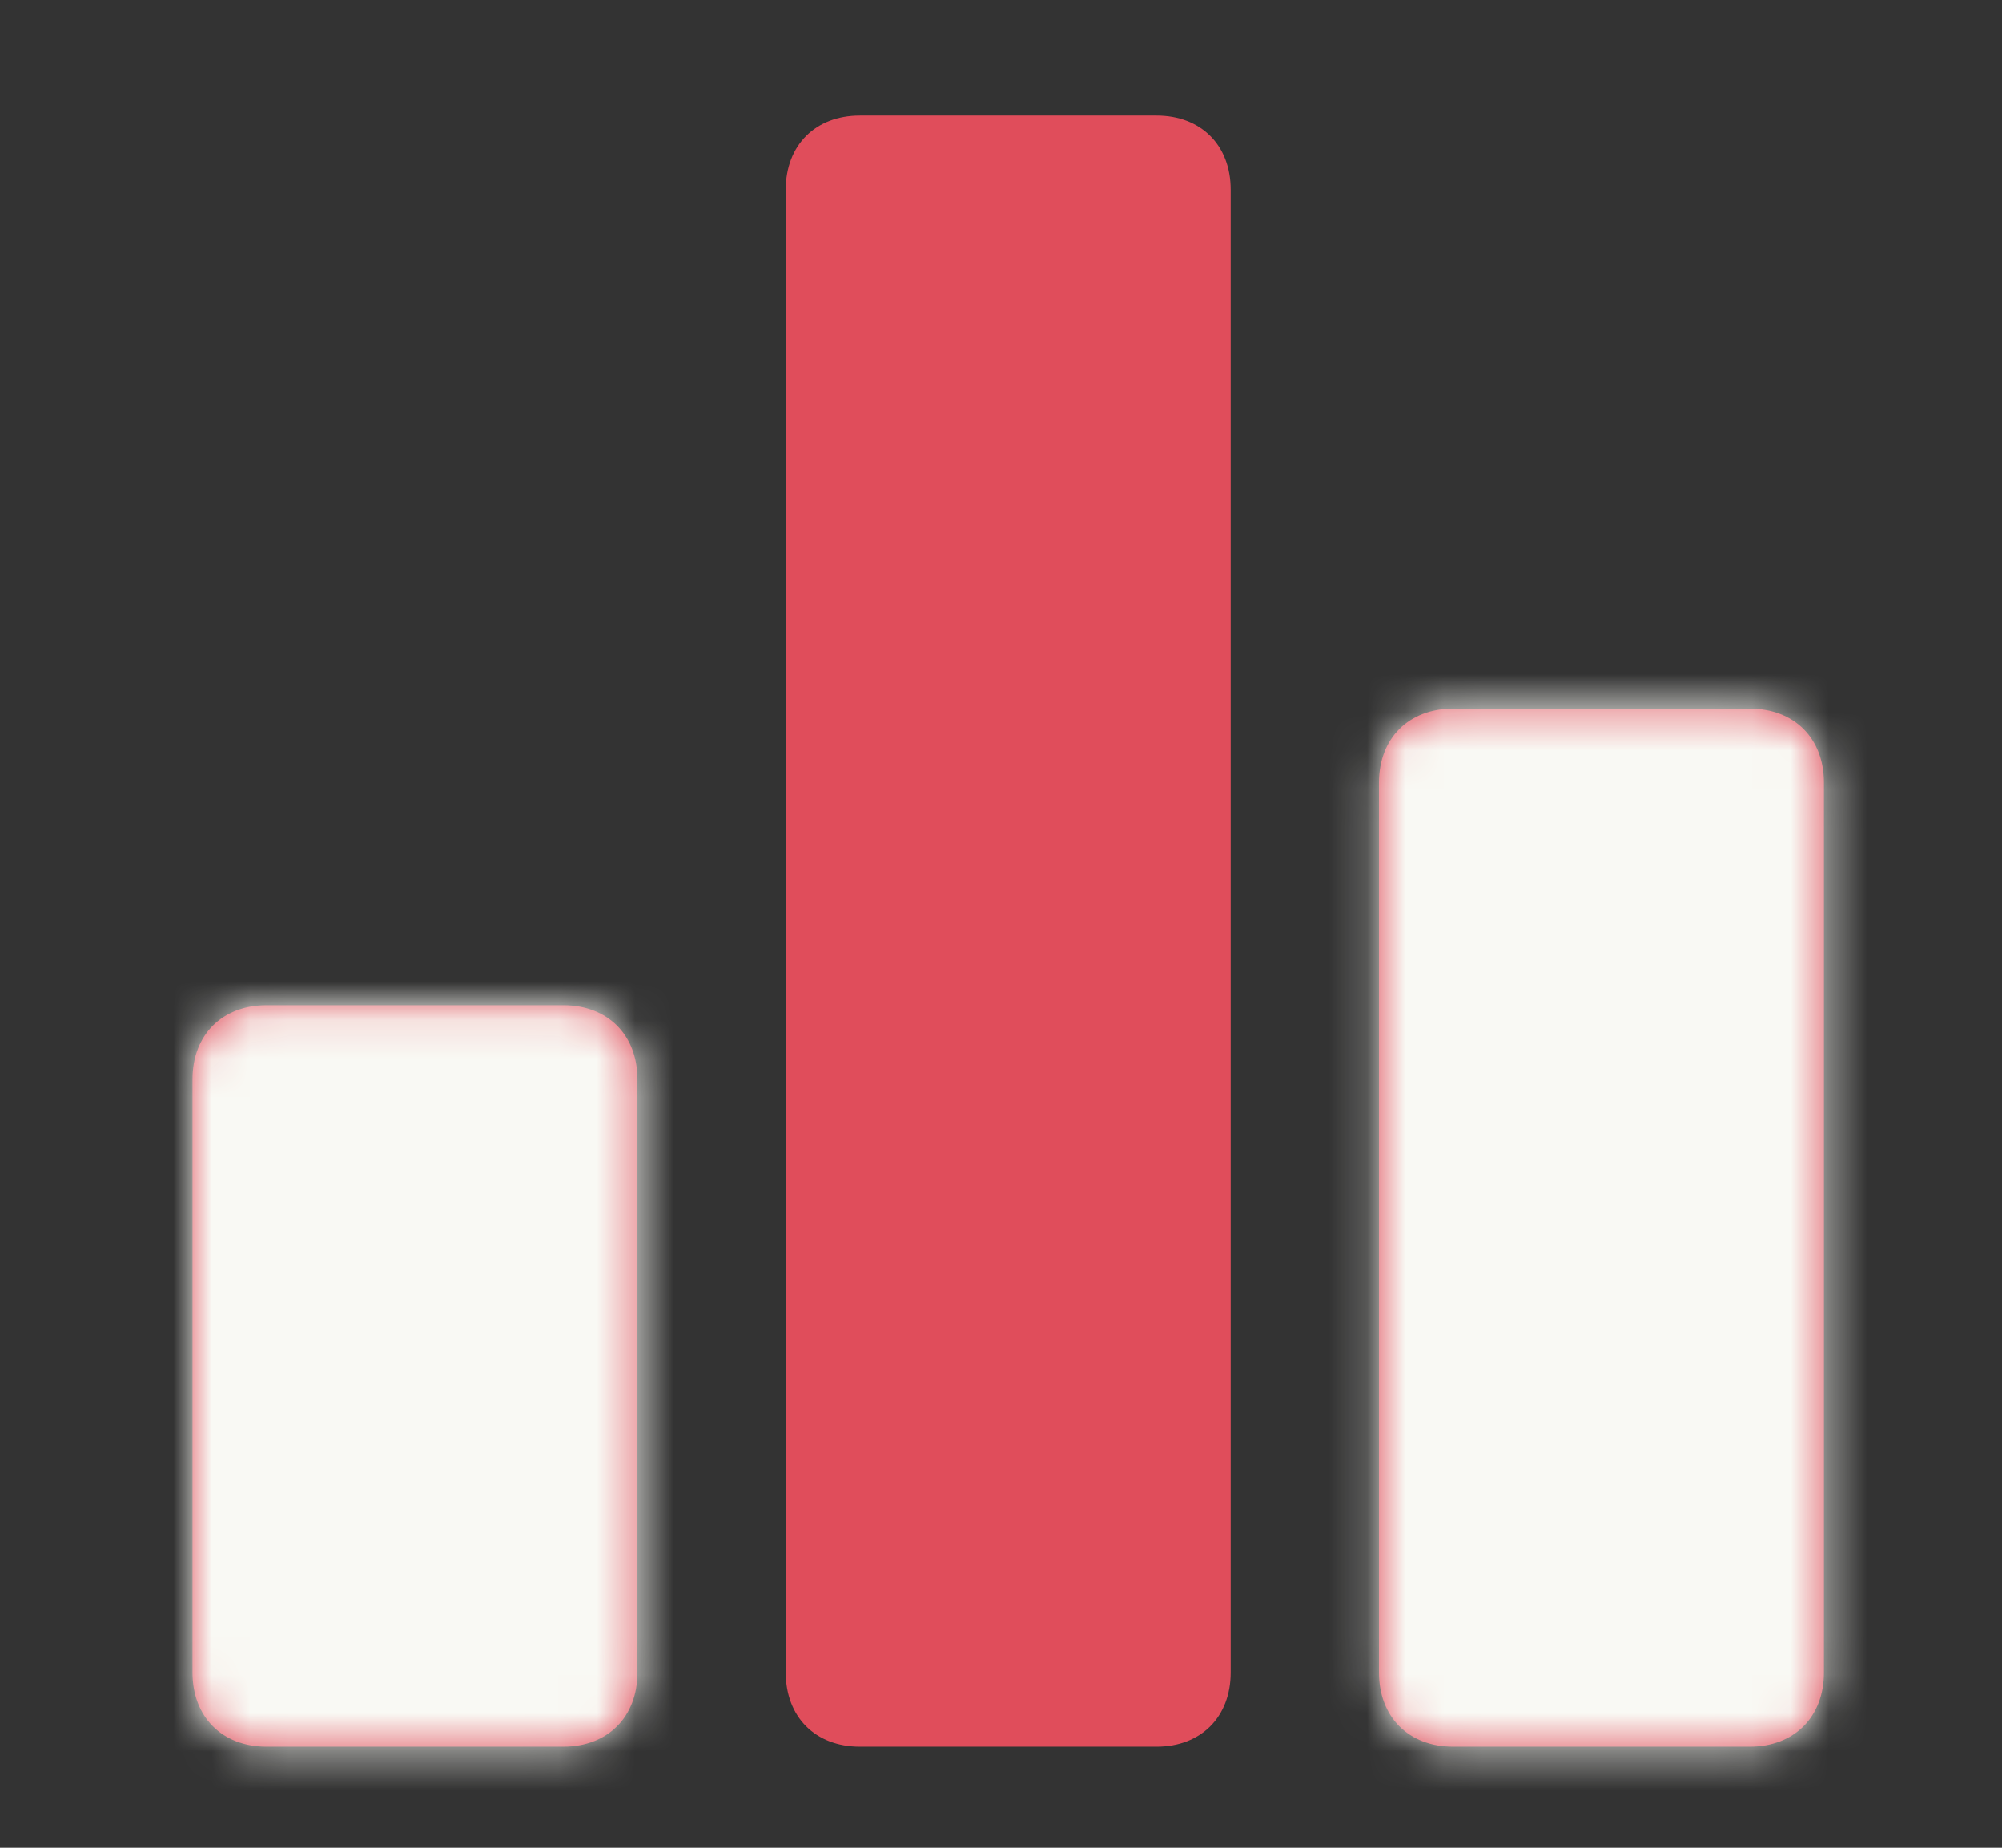
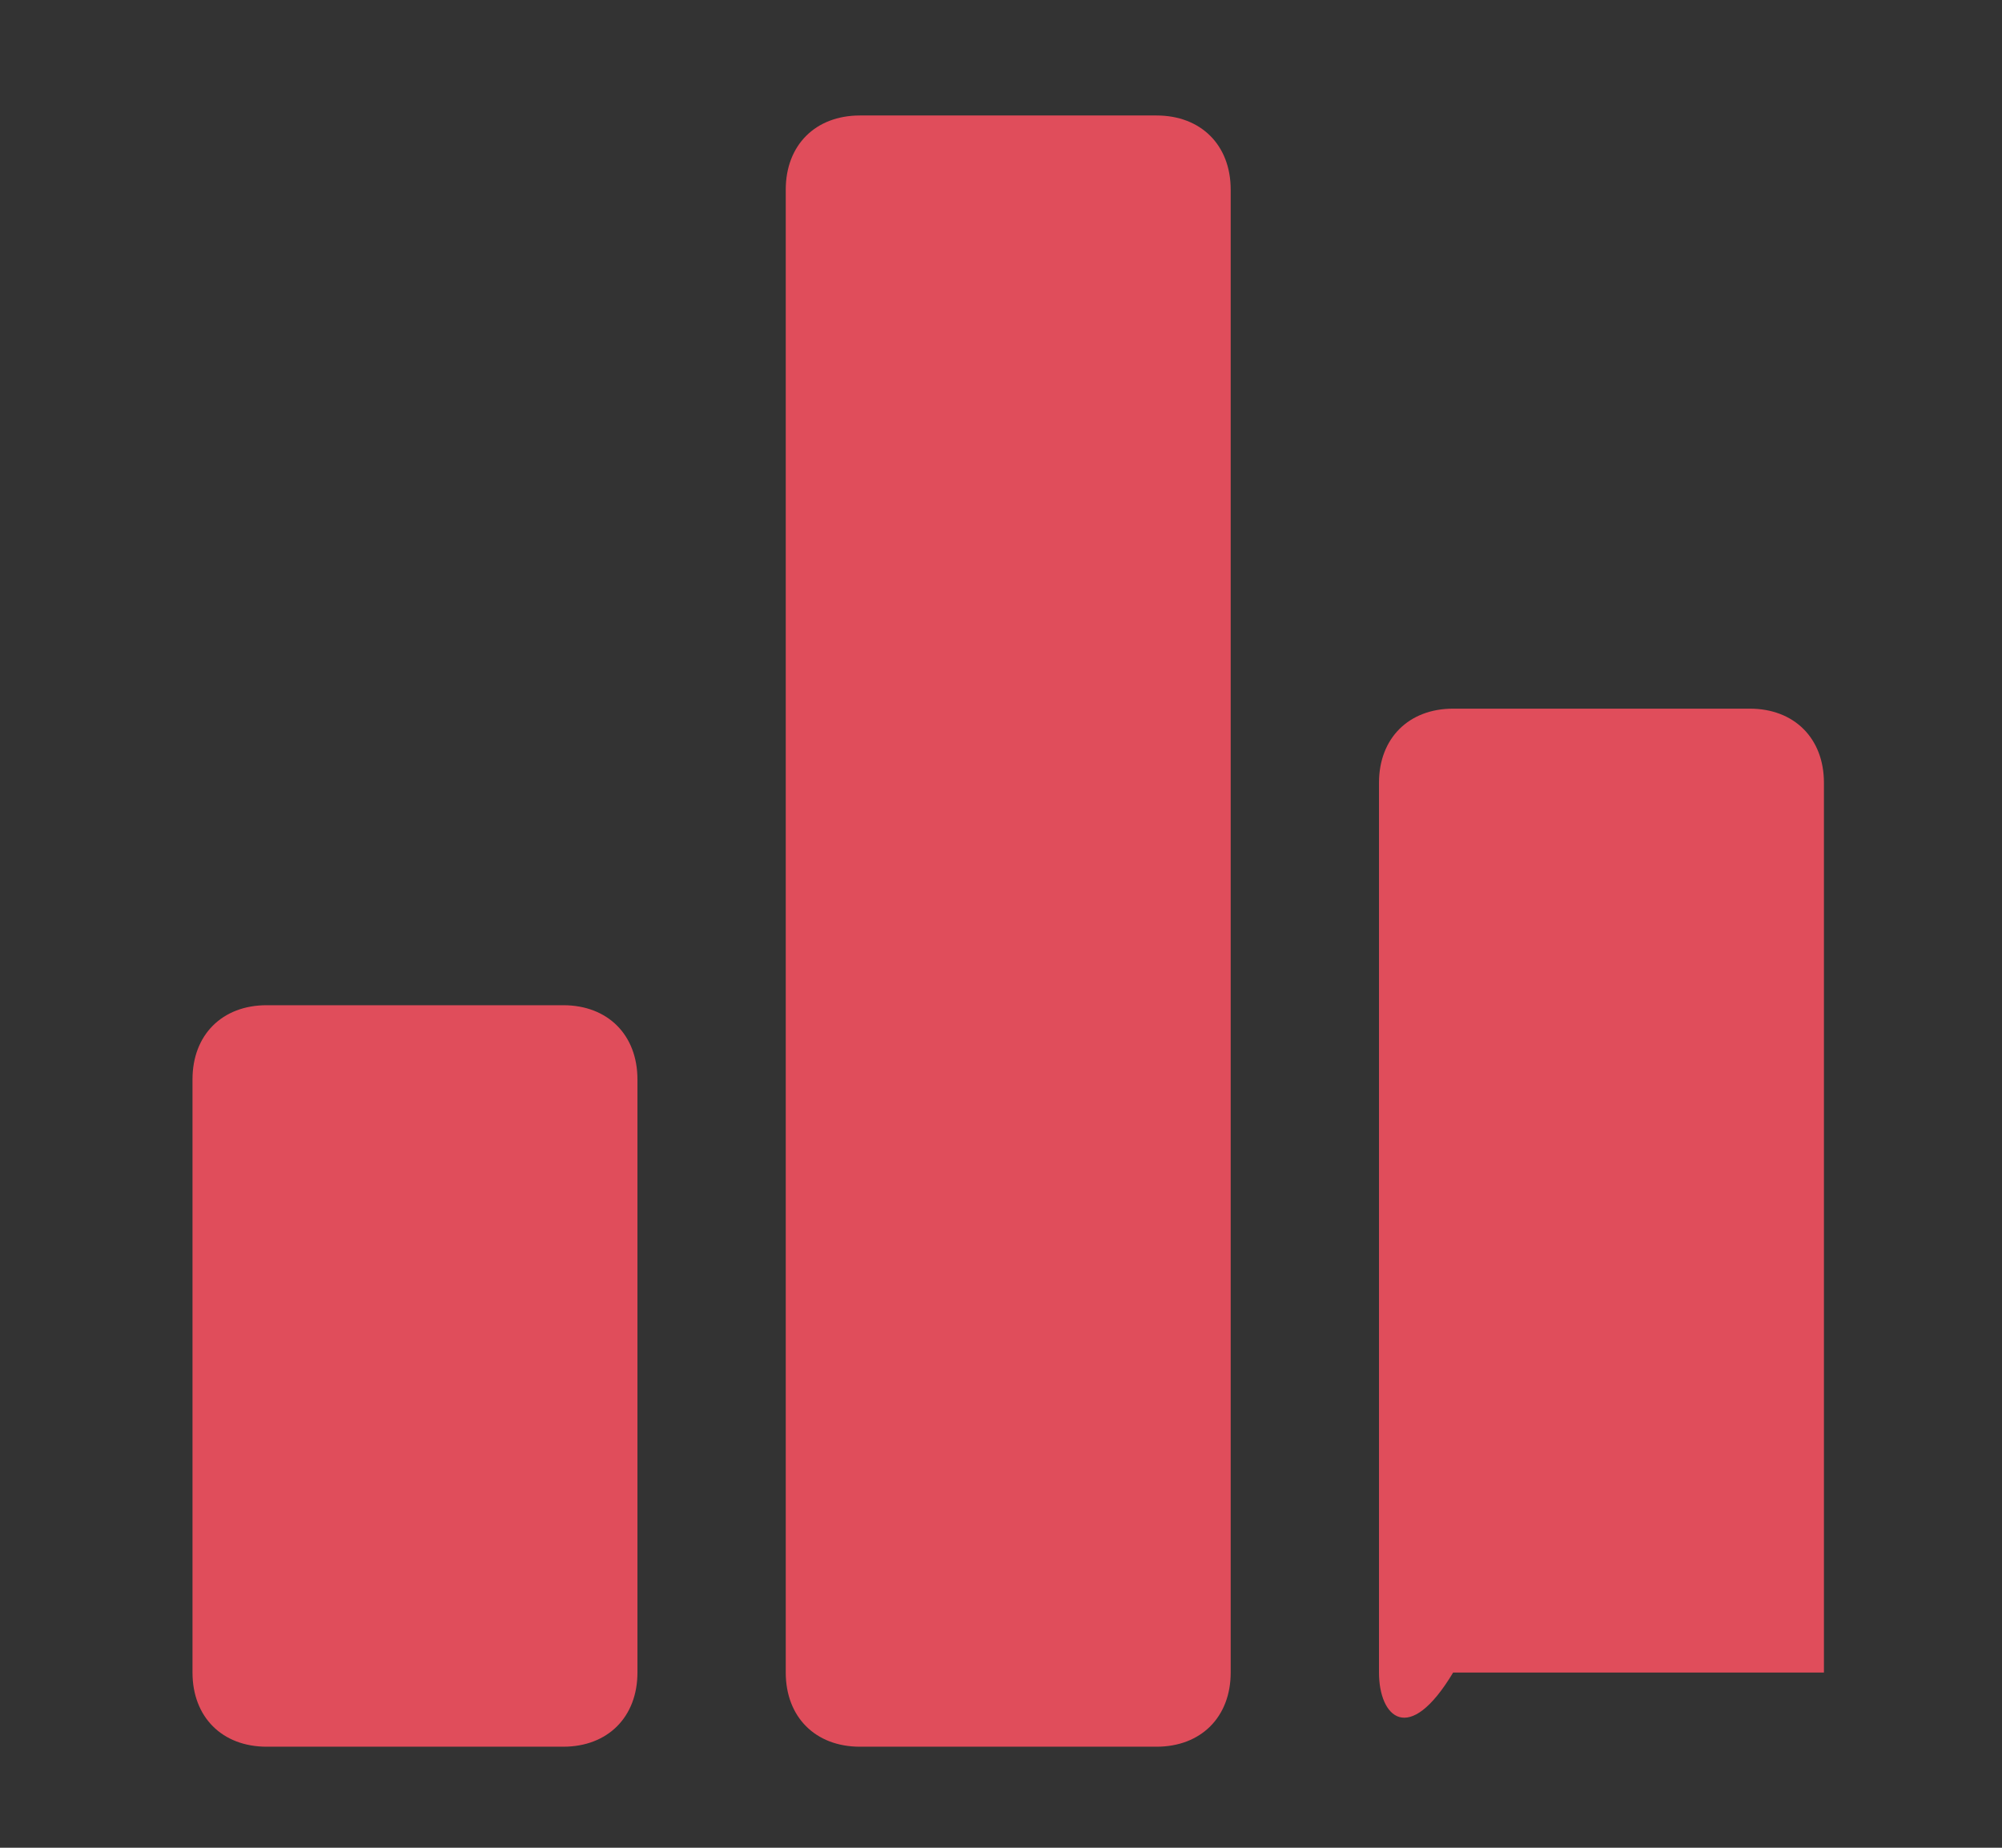
<svg xmlns="http://www.w3.org/2000/svg" width="52" height="48" viewBox="0 0 52 48" fill="none">
  <rect x="0" y="0" width="52" height="48" fill="#333333" stroke="none" />
-   <path d="M14.631 26.113C15.786 26.113 16.557 26.884 16.557 28.04V43.448C16.557 44.604 15.786 45.375 14.631 45.375H6.926C5.77 45.375 5 44.604 5 43.448V28.04C5 26.884 5.77 26.113 6.926 26.113H14.631ZM30.04 3C31.195 3 31.966 3.77 31.966 4.926V43.448C31.966 44.604 31.195 45.375 30.04 45.375H22.335C21.179 45.375 20.409 44.604 20.409 43.448V4.926C20.409 3.77 21.18 3 22.335 3H30.04ZM45.448 18.409C46.604 18.409 47.375 19.179 47.375 20.335V43.448C47.375 44.604 46.604 45.375 45.448 45.375H37.744C36.589 45.375 35.818 44.604 35.818 43.448V20.335C35.818 19.179 36.589 18.409 37.744 18.409H45.448Z" fill="#E04D5B" />
+   <path d="M14.631 26.113C15.786 26.113 16.557 26.884 16.557 28.04V43.448C16.557 44.604 15.786 45.375 14.631 45.375H6.926C5.77 45.375 5 44.604 5 43.448V28.04C5 26.884 5.77 26.113 6.926 26.113H14.631ZM30.04 3C31.195 3 31.966 3.77 31.966 4.926V43.448C31.966 44.604 31.195 45.375 30.04 45.375H22.335C21.179 45.375 20.409 44.604 20.409 43.448V4.926C20.409 3.77 21.18 3 22.335 3H30.04ZM45.448 18.409C46.604 18.409 47.375 19.179 47.375 20.335V43.448H37.744C36.589 45.375 35.818 44.604 35.818 43.448V20.335C35.818 19.179 36.589 18.409 37.744 18.409H45.448Z" fill="#E04D5B" />
  <mask id="mask0_860_4941" style="mask-type:alpha" maskUnits="userSpaceOnUse" x="5" y="3" width="43" height="43">
    <path d="M14.631 26.113C15.786 26.113 16.557 26.884 16.557 28.04V43.448C16.557 44.604 15.786 45.375 14.631 45.375H6.926C5.77 45.375 5 44.604 5 43.448V28.04C5 26.884 5.77 26.113 6.926 26.113H14.631ZM30.04 3C31.195 3 31.966 3.77 31.966 4.926V43.448C31.966 44.604 31.195 45.375 30.04 45.375H22.335C21.179 45.375 20.409 44.604 20.409 43.448V4.926C20.409 3.77 21.18 3 22.335 3H30.04ZM45.448 18.409C46.604 18.409 47.375 19.179 47.375 20.335V43.448C47.375 44.604 46.604 45.375 45.448 45.375H37.744C36.589 45.375 35.818 44.604 35.818 43.448V20.335C35.818 19.179 36.589 18.409 37.744 18.409H45.448Z" fill="#71CEF1" />
  </mask>
  <g mask="url(#mask0_860_4941)">
-     <rect x="-0.914" y="15.815" width="18.731" height="33.518" fill="#F9F9F4" />
-     <rect x="33.59" y="15.815" width="18.731" height="33.518" fill="#F9F9F4" />
-   </g>
+     </g>
</svg>